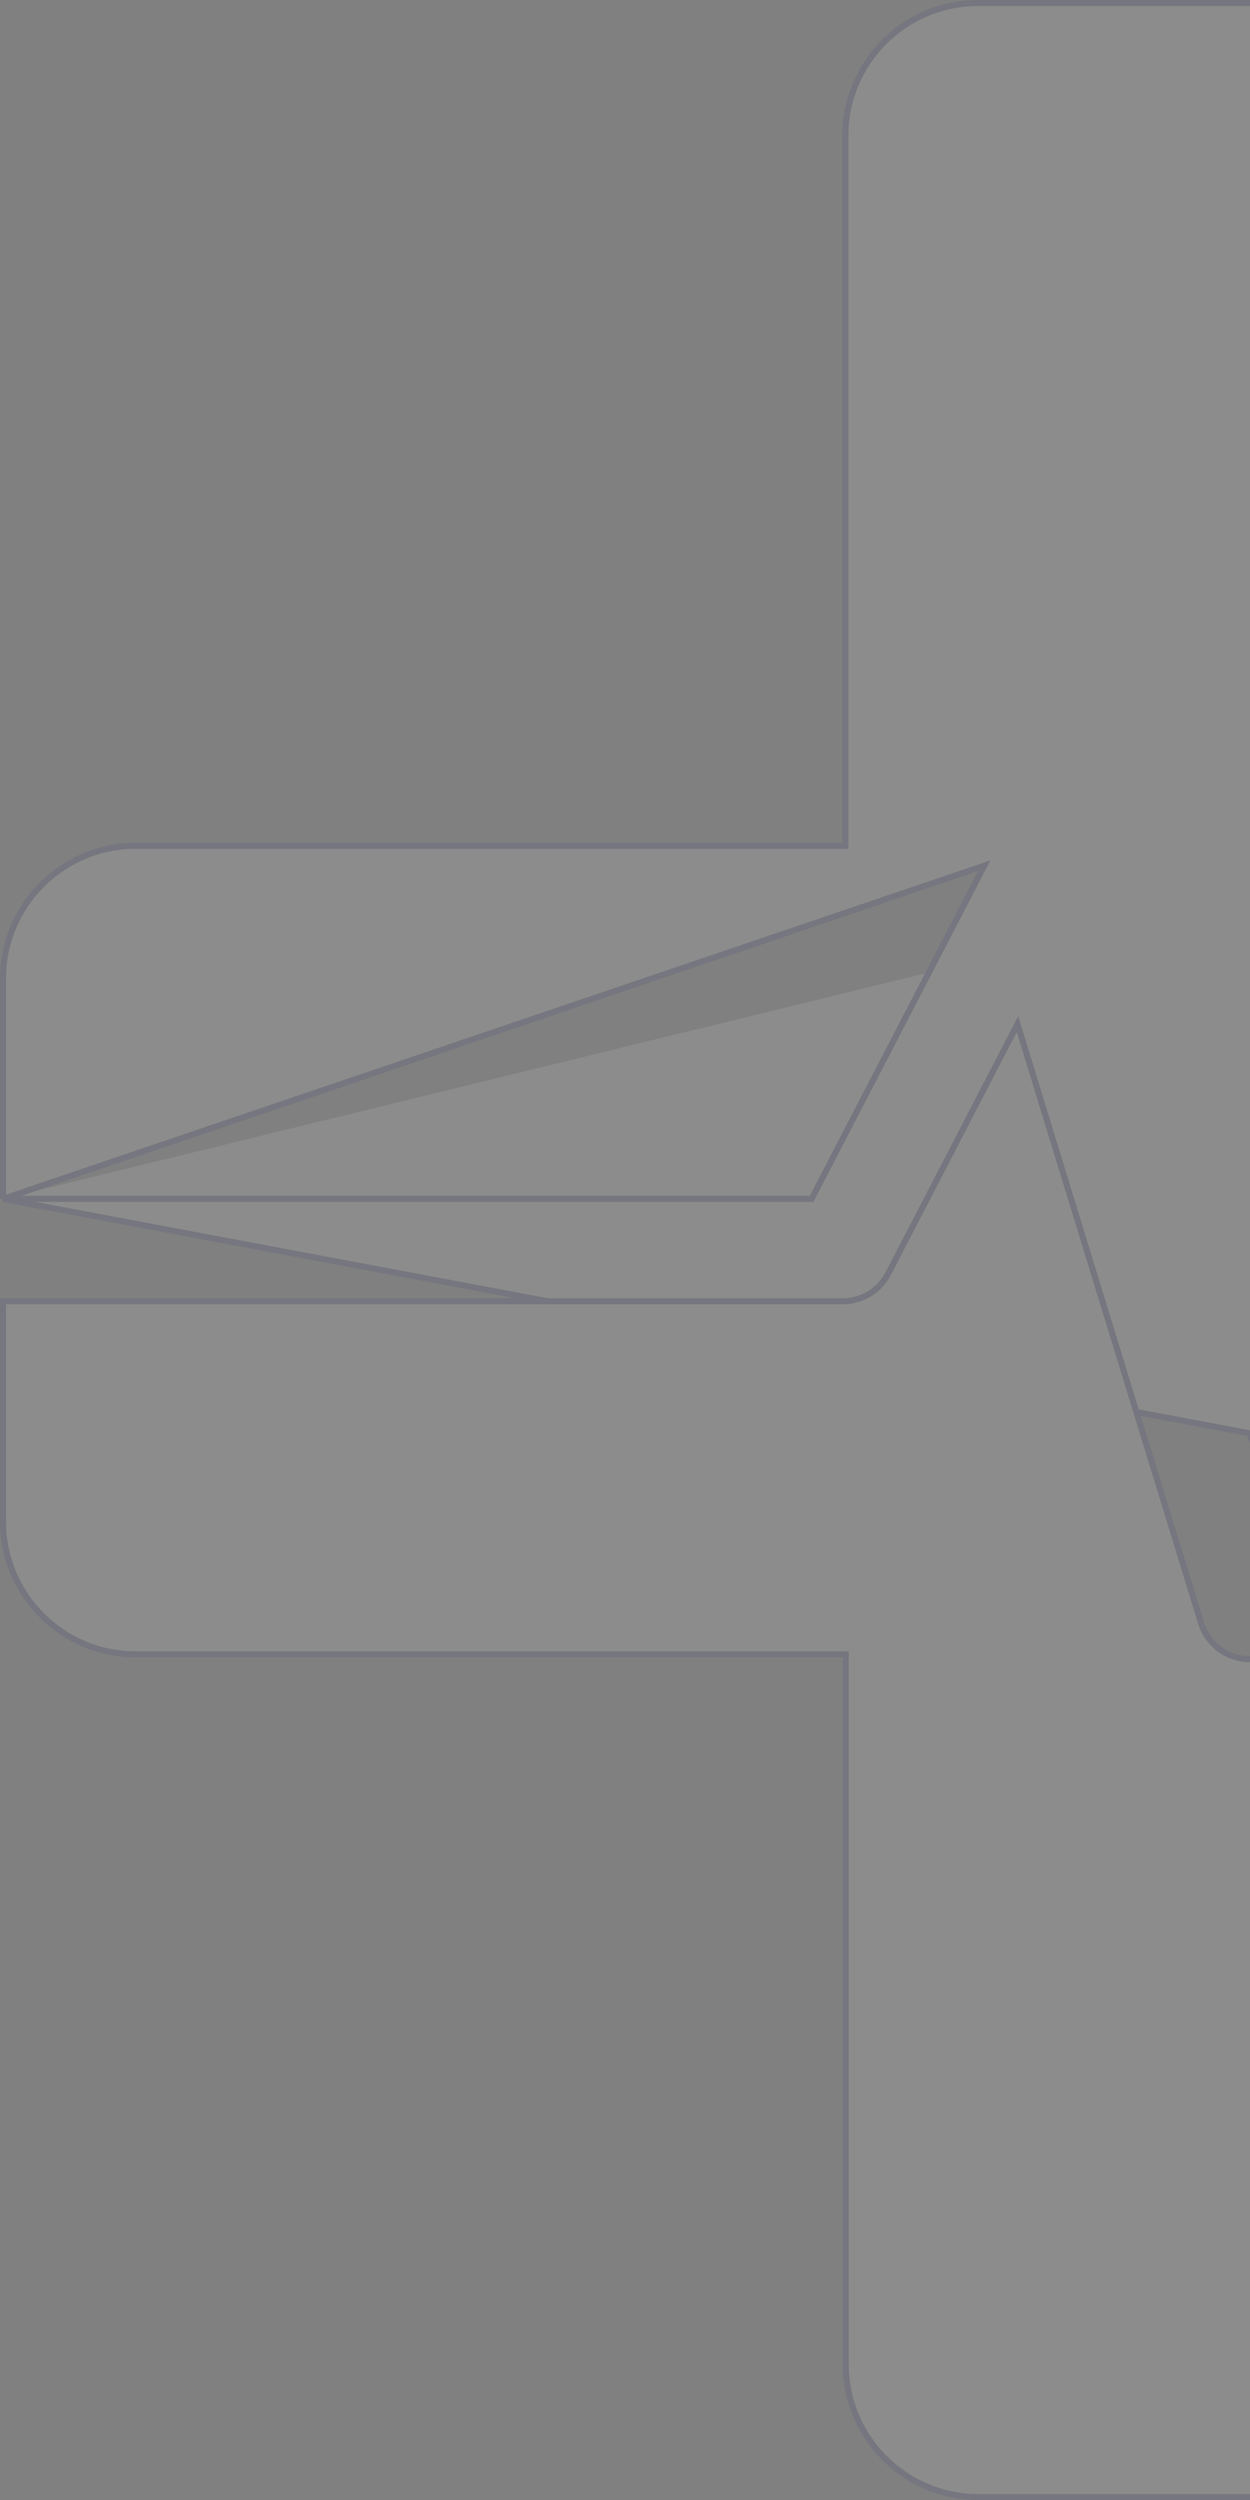
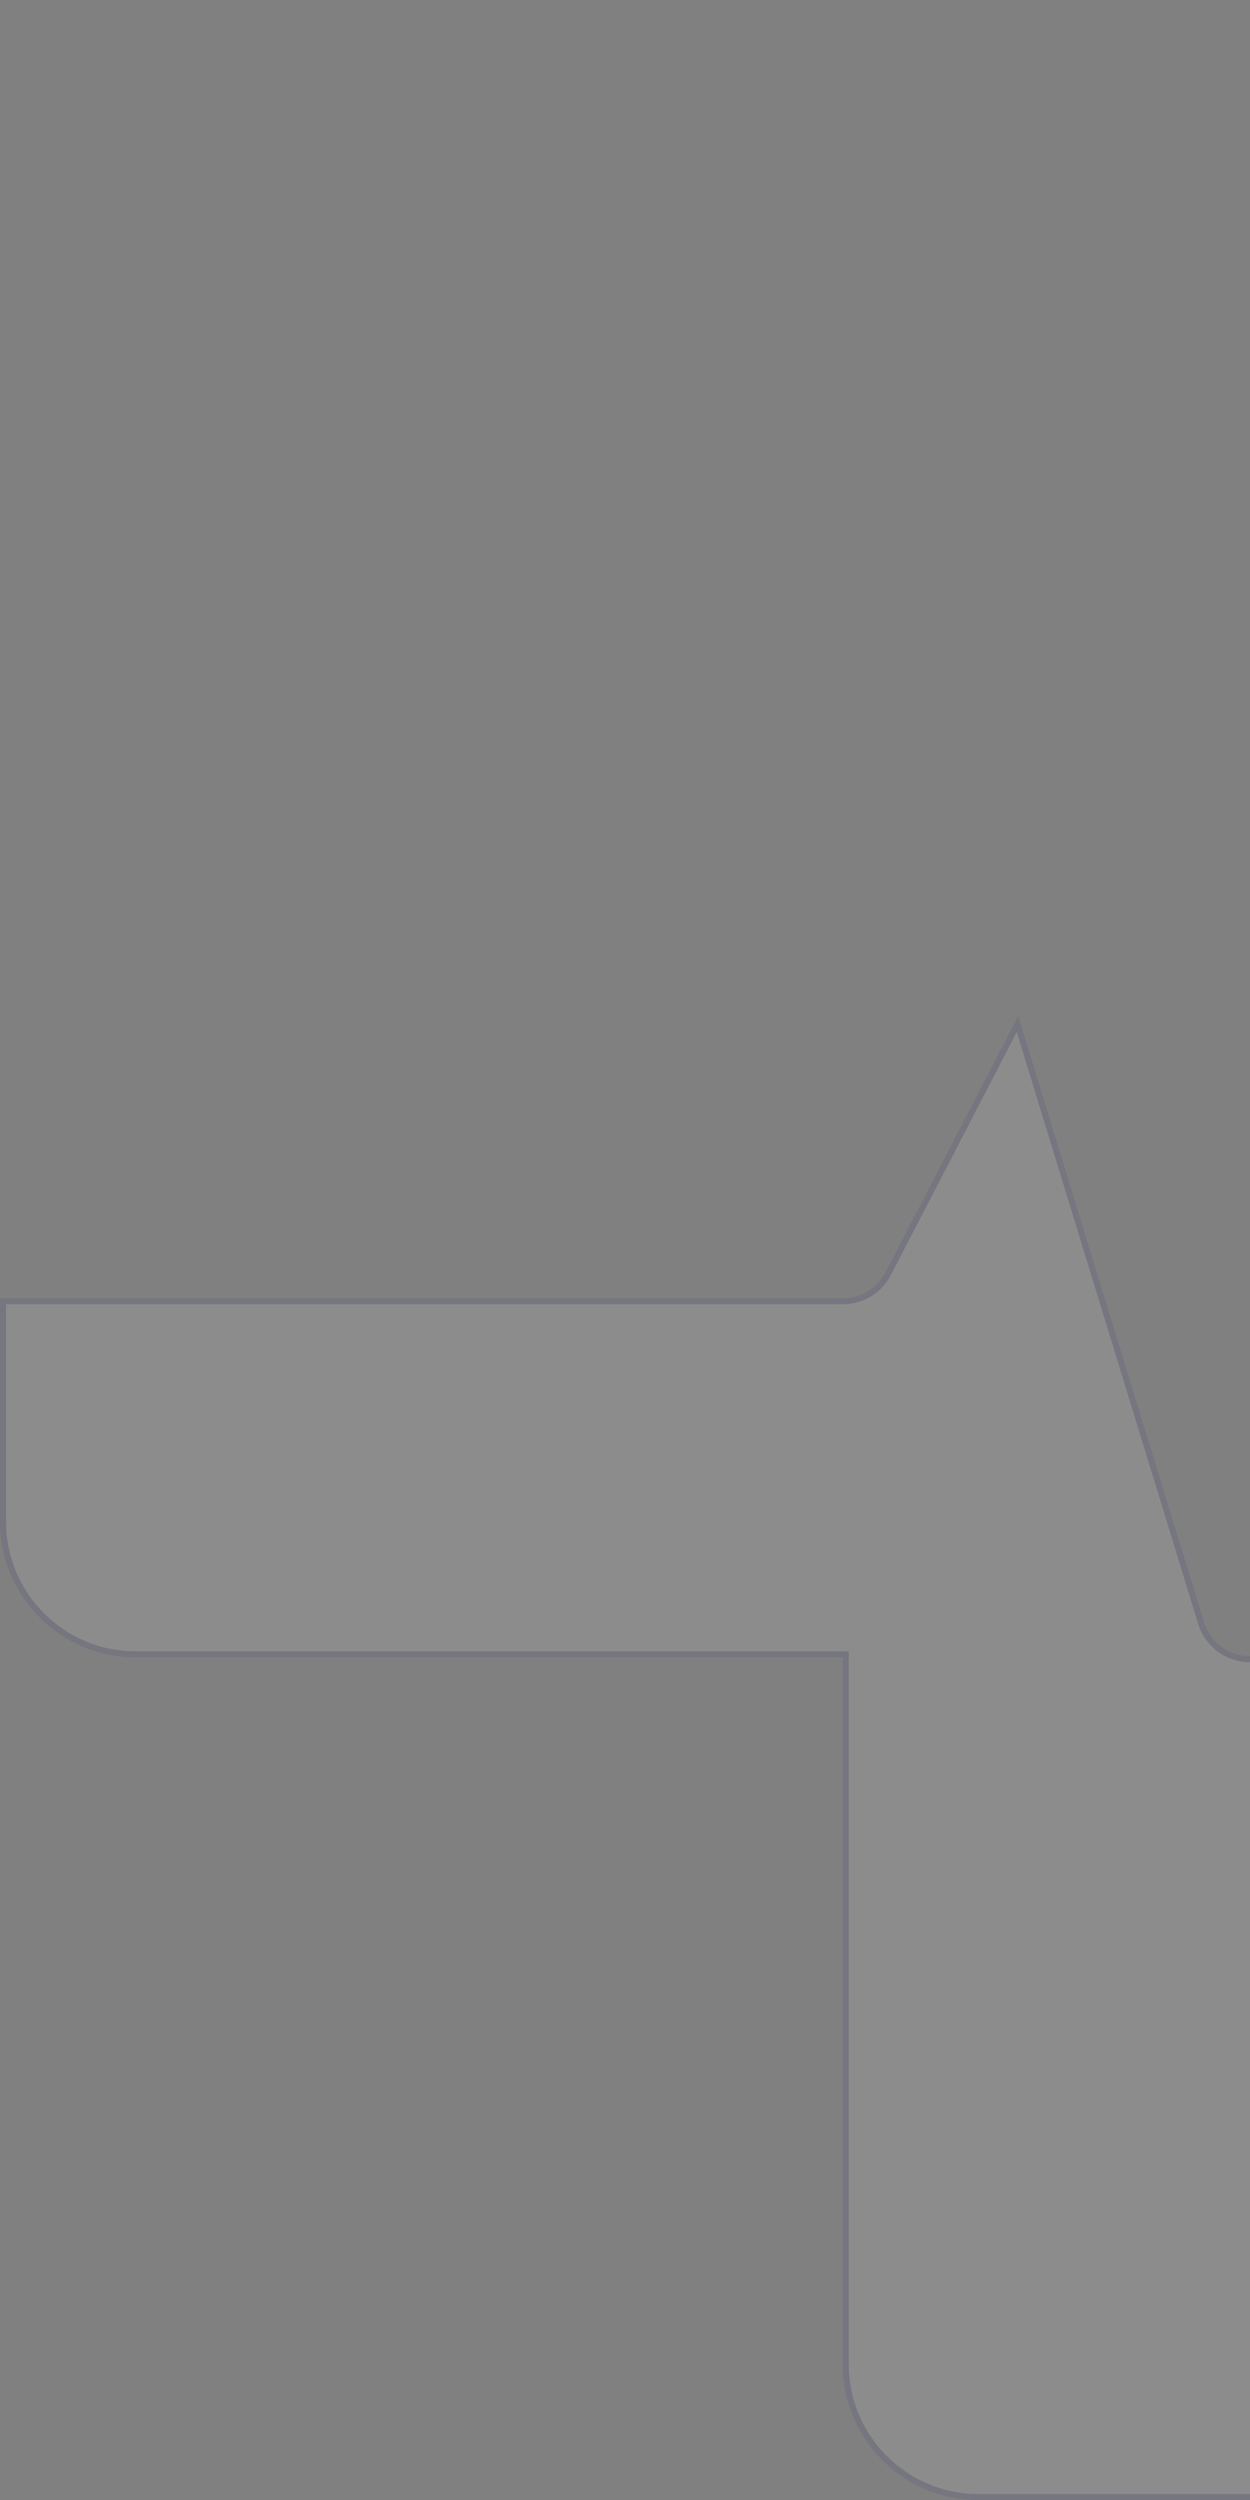
<svg xmlns="http://www.w3.org/2000/svg" width="413" height="826" fill="none">
  <rect width="100%" height="100%" fill="#808080" stroke="none" />
  <g fill="#fff" stroke="#161F7B" stroke-width="2" clip-path="url(#a)" opacity=".1">
-     <path d="M1 396.109v-72.793c0-24.227 19.649-43.876 43.876-43.876h234.428V44.876C279.304 20.649 298.953 1 323.18 1h179.413c24.227 0 43.876 19.649 43.876 43.876v196.112l.455 37.464.012.988h234.143c24.227 0 43.876 19.649 43.876 43.876v72.793H558.214l-57.46-110.125-.002-.002c-3.143-6.092-9.715-9.666-16.528-9.038h-.001l.092.996M1 396.109l411.977 77.472.523 1.707 57.039-186.163a15.913 15.913 0 0 1 13.776-11.185M1 396.109h267.148l57.053-110.08L1 396.109ZM484.315 277.94c6.411-.591 12.594 2.774 15.55 8.502l-15.55-8.502Zm296.764.5H547.924l278.031 117.669v-72.793c0-24.779-20.097-44.876-44.876-44.876Z" />
    <path d="M279.44 547.605v-1H44.876C20.649 546.605 1 526.956 1 502.729v-72.793h277.44a16.92 16.92 0 0 0 15.029-9.134l42.703-82.439 60.663 197.895c2.176 7.107 8.749 11.938 16.188 11.938 7.438 0 14.012-4.831 16.187-11.938l60.712-198.041 43.109 82.631c2.902 5.61 8.703 9.088 14.983 9.088h277.031v72.793c0 24.227-19.648 43.876-43.876 43.876H546.605v234.564c0 24.228-19.649 43.876-43.876 43.876H323.316c-24.227 0-43.876-19.648-43.876-43.876V547.605Z" />
  </g>
  <defs>
    <clipPath id="a">
      <path fill="#fff" d="M0 0h826v826H0z" />
    </clipPath>
  </defs>
</svg>